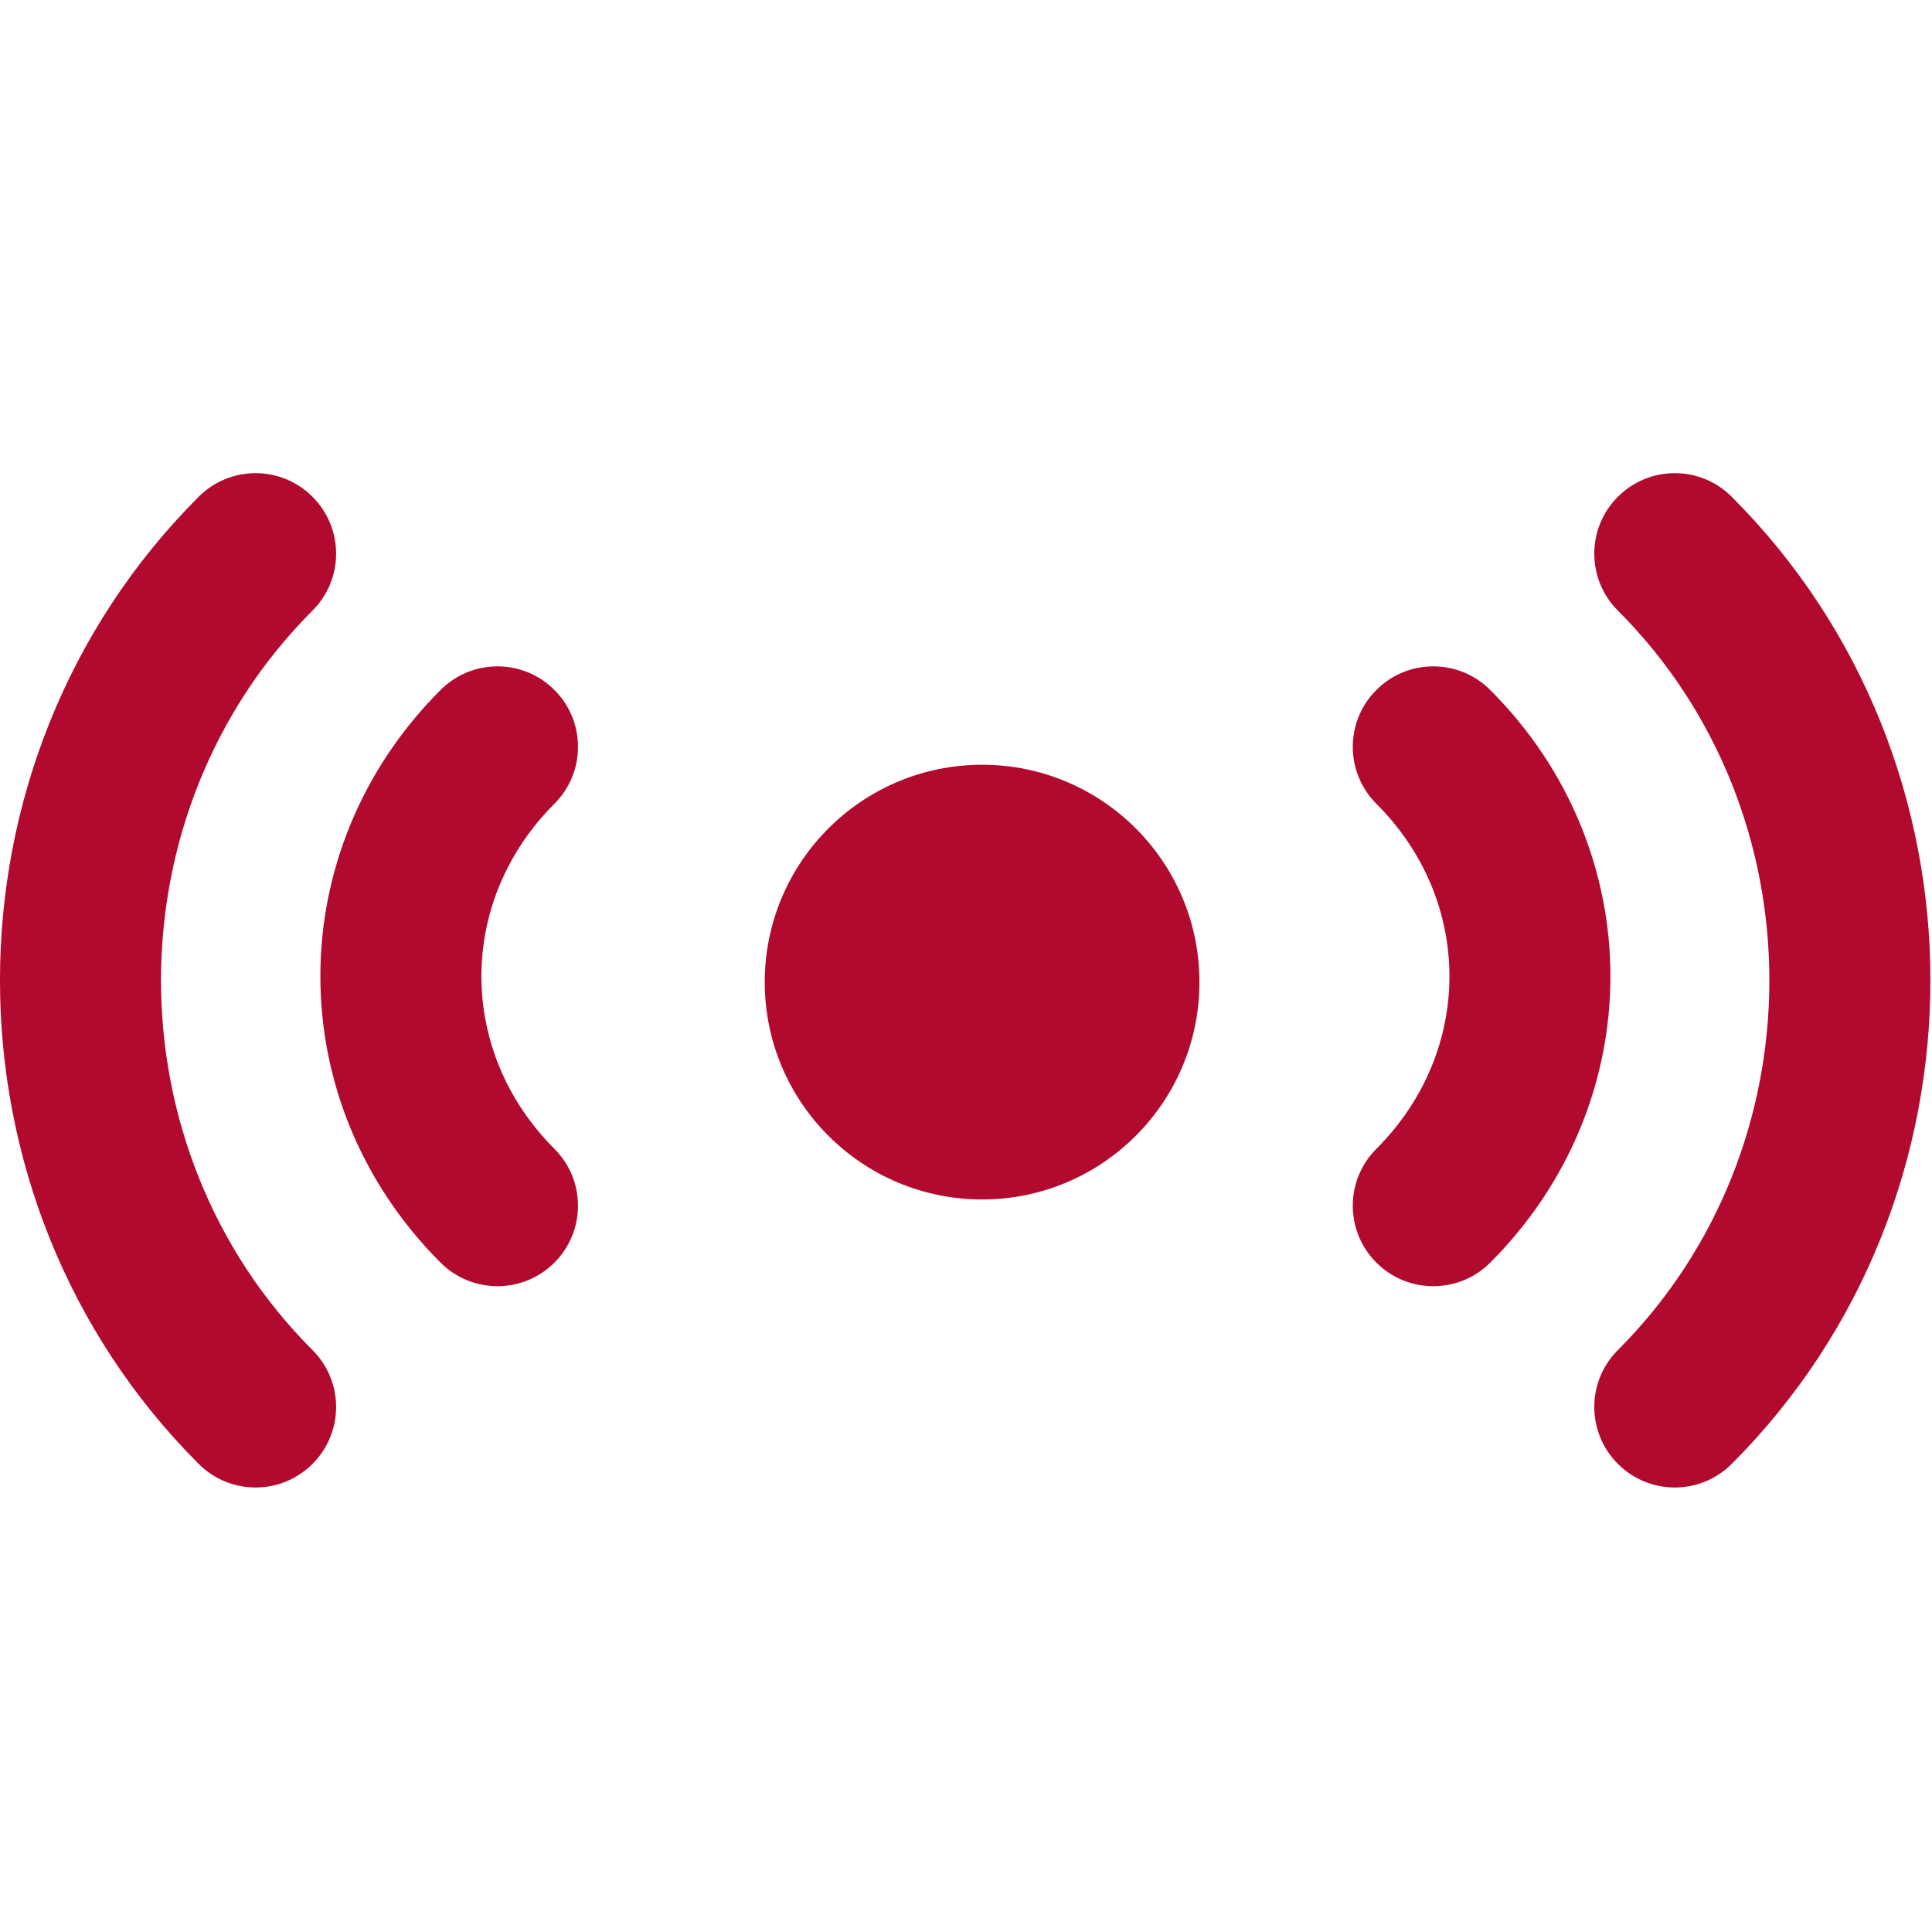
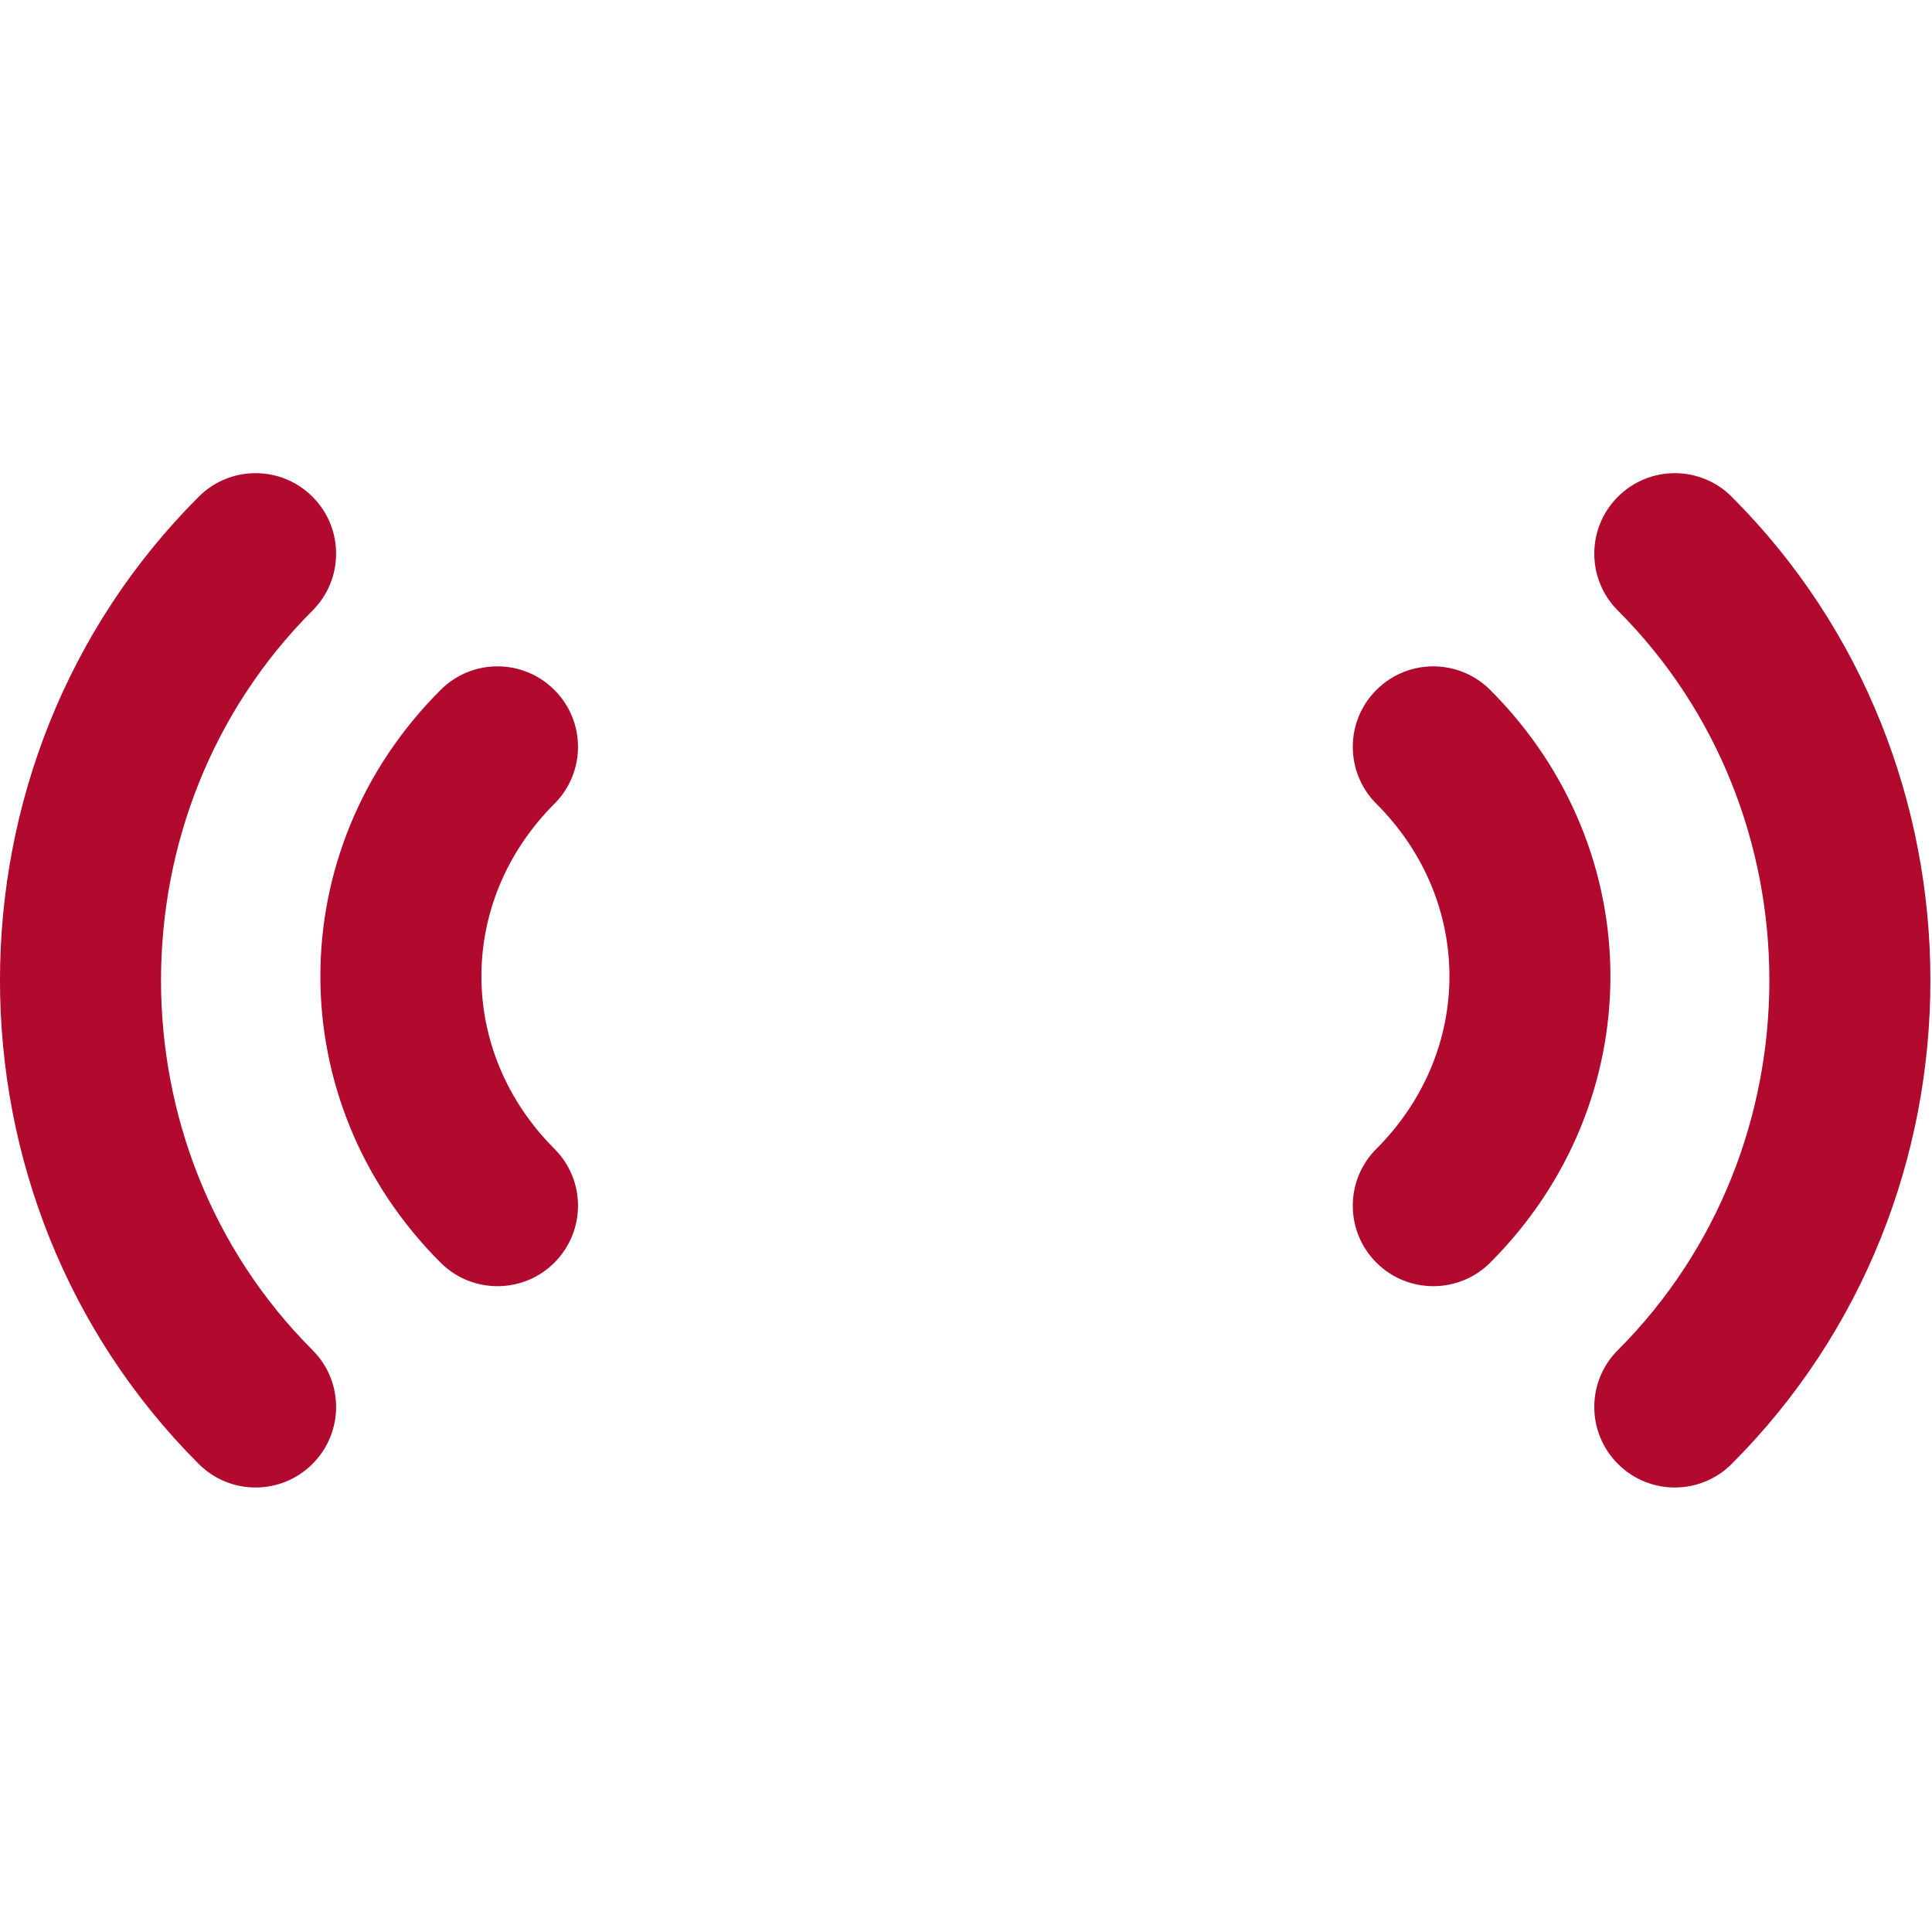
<svg xmlns="http://www.w3.org/2000/svg" width="24" height="24" viewBox="0 0 24 24" fill="none">
  <g clip-path="url(#clip0_3879_5135)">
    <path fill-rule="evenodd" clip-rule="evenodd" d="M6.887 8.571C7.278 8.961 7.278 9.594 6.887 9.985C5.678 11.194 5.678 13.061 6.887 14.271C7.278 14.661 7.278 15.294 6.887 15.685C6.497 16.075 5.863 16.075 5.473 15.685C3.482 13.694 3.482 10.561 5.473 8.571C5.863 8.18 6.497 8.18 6.887 8.571ZM3.882 7.585C4.273 7.195 4.273 6.561 3.882 6.171C3.492 5.78 2.858 5.78 2.468 6.171C-0.823 9.461 -0.823 14.895 2.468 18.185C2.858 18.576 3.492 18.576 3.882 18.185C4.273 17.794 4.273 17.161 3.882 16.771C1.373 14.261 1.373 10.095 3.882 7.585ZM17.098 8.571C17.488 8.18 18.122 8.18 18.512 8.571C20.503 10.561 20.503 13.694 18.512 15.685C18.122 16.075 17.488 16.075 17.098 15.685C16.707 15.294 16.707 14.661 17.098 14.271C18.308 13.061 18.308 11.194 17.098 9.985C16.707 9.594 16.707 8.961 17.098 8.571ZM21.512 6.171C21.122 5.78 20.488 5.78 20.098 6.171C19.707 6.561 19.707 7.195 20.098 7.585C22.607 10.095 22.607 14.261 20.098 16.771C19.707 17.161 19.707 17.794 20.098 18.185C20.488 18.576 21.122 18.576 21.512 18.185C24.803 14.895 24.803 9.461 21.512 6.171Z" fill="#B20A2F" />
-     <path d="M9.5 12.2C9.5 10.709 10.709 9.5 12.2 9.5C13.691 9.5 14.9 10.709 14.9 12.2C14.9 13.691 13.691 14.9 12.2 14.9C10.709 14.9 9.5 13.691 9.5 12.2Z" fill="#B20A2F" />
  </g>
  <defs>
    <clipPath id="clip0_3879_5135">
      <rect width="24" height="24" fill="white" />
    </clipPath>
  </defs>
</svg>